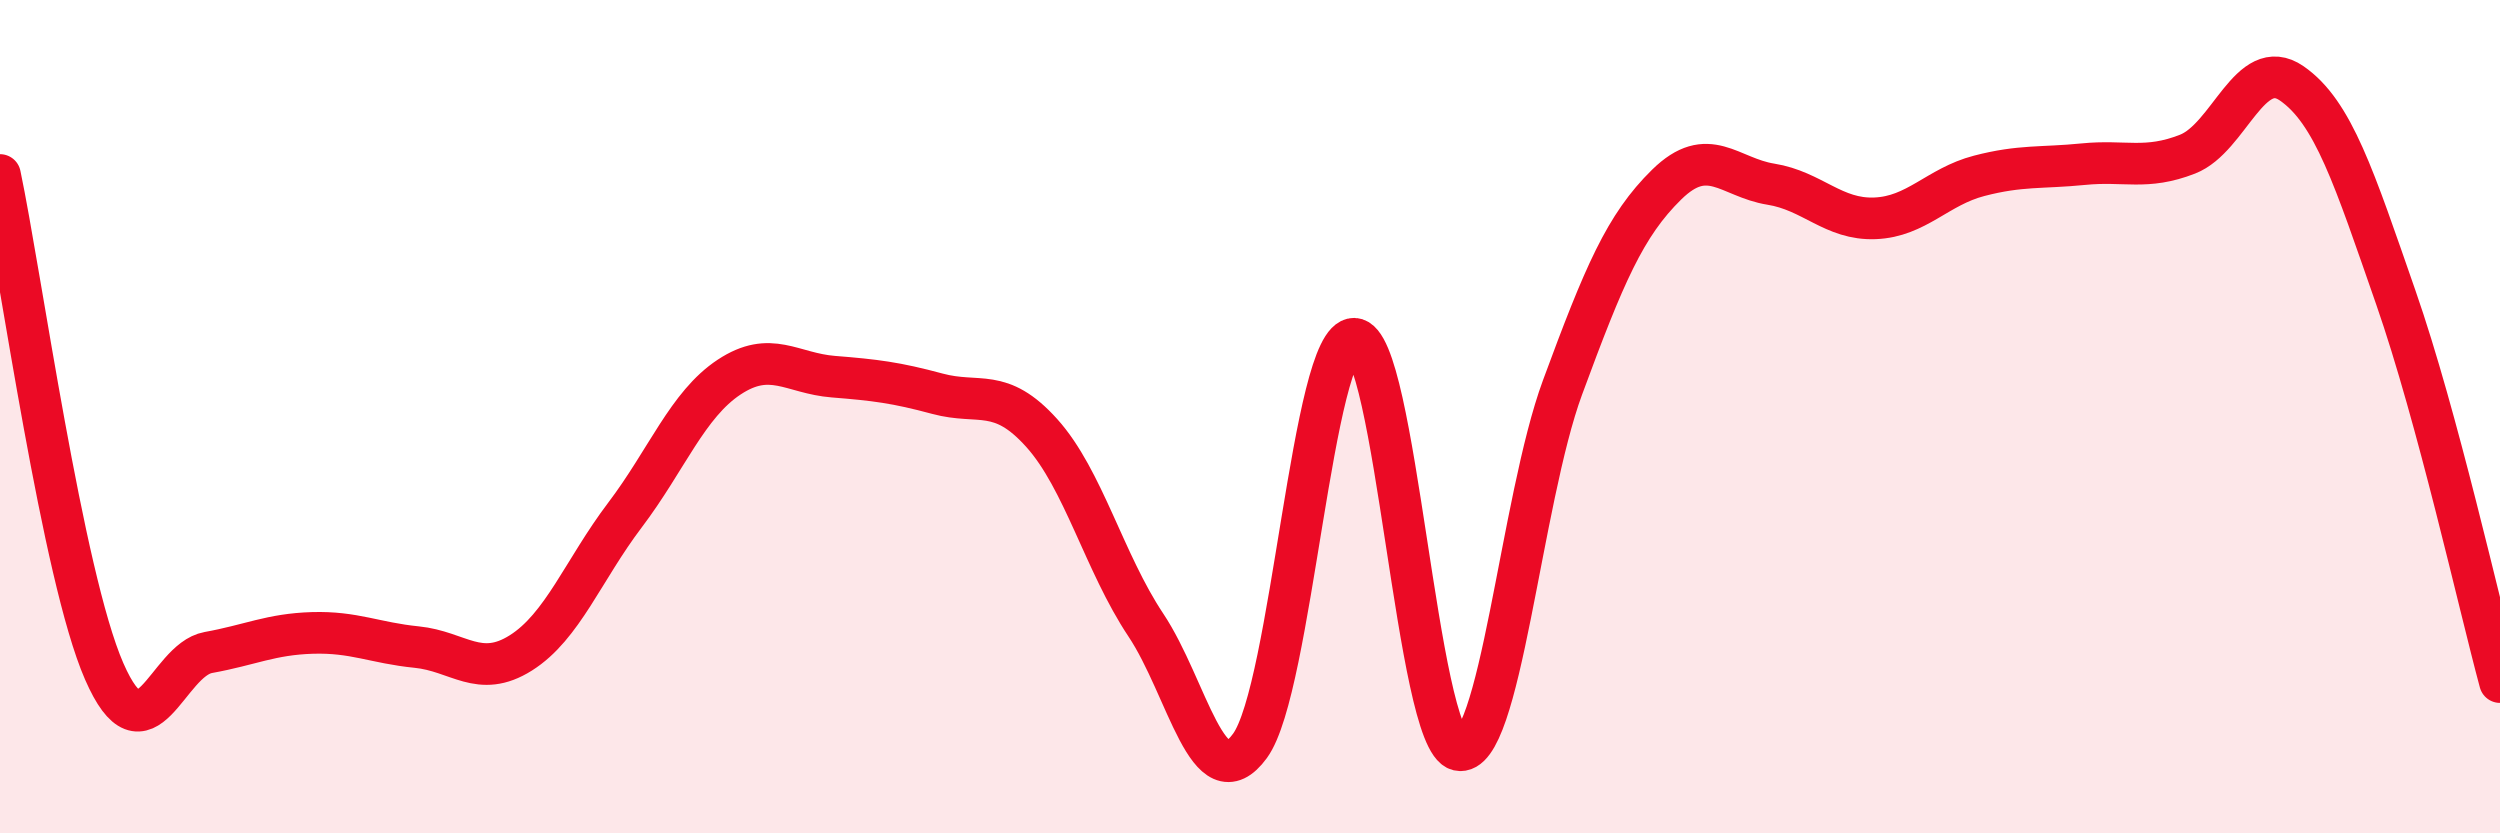
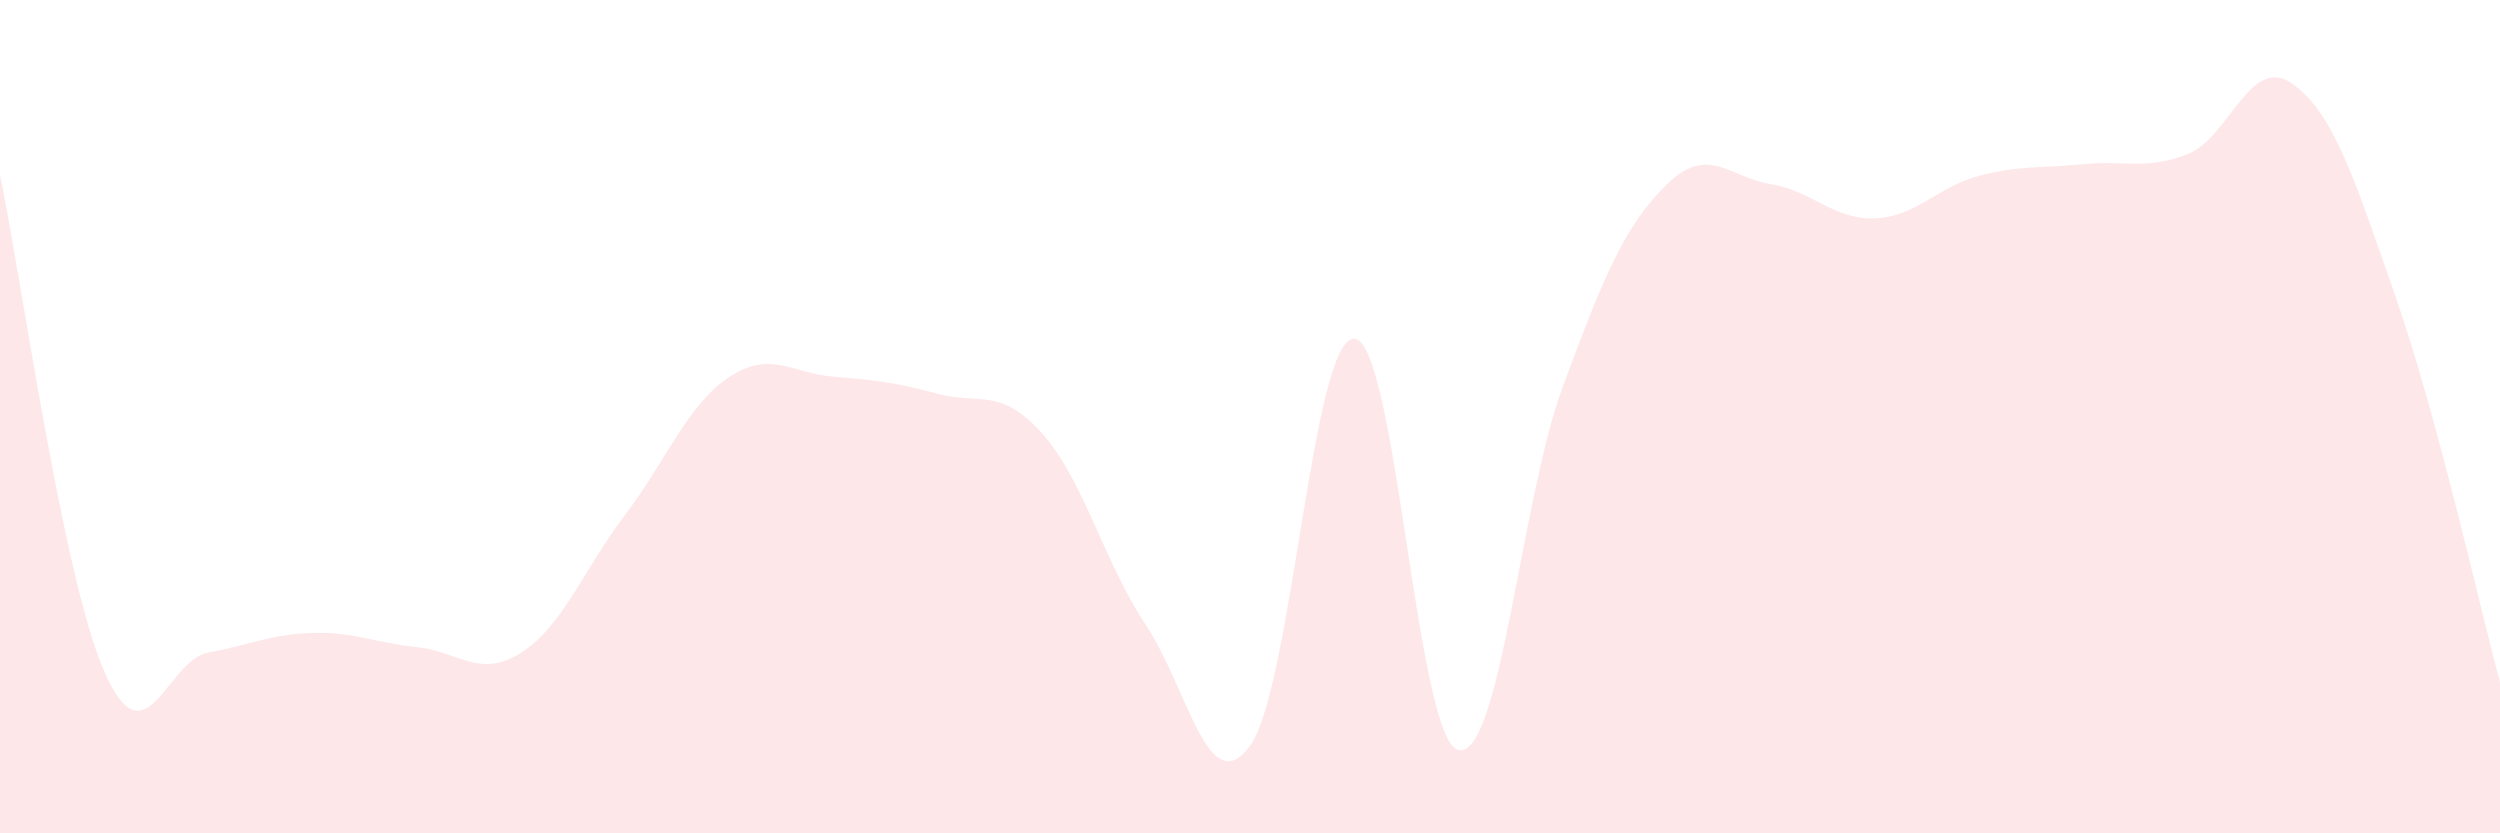
<svg xmlns="http://www.w3.org/2000/svg" width="60" height="20" viewBox="0 0 60 20">
  <path d="M 0,4.2 C 0.5,6.58 1.5,13.82 2.5,16.11 C 3.5,18.4 4,15.84 5,15.66 C 6,15.48 6.5,15.22 7.5,15.19 C 8.5,15.16 9,15.43 10,15.53 C 11,15.63 11.5,16.3 12.5,15.67 C 13.5,15.04 14,13.68 15,12.36 C 16,11.04 16.5,9.71 17.5,9.05 C 18.5,8.39 19,8.96 20,9.04 C 21,9.12 21.5,9.18 22.5,9.45 C 23.5,9.72 24,9.28 25,10.39 C 26,11.5 26.5,13.5 27.5,15 C 28.5,16.5 29,19.27 30,17.9 C 31,16.53 31.5,8.11 32.5,8.13 C 33.5,8.15 34,17.77 35,18 C 36,18.23 36.5,12.01 37.5,9.3 C 38.5,6.59 39,5.41 40,4.43 C 41,3.45 41.5,4.26 42.5,4.42 C 43.5,4.58 44,5.28 45,5.24 C 46,5.2 46.5,4.48 47.5,4.22 C 48.5,3.96 49,4.04 50,3.94 C 51,3.84 51.5,4.09 52.5,3.7 C 53.5,3.31 54,1.31 55,2 C 56,2.69 56.5,4.27 57.5,7.14 C 58.5,10.01 59.5,14.52 60,16.37L60 20L0 20Z" fill="#EB0A25" opacity="0.1" stroke-linecap="round" stroke-linejoin="round" />
-   <path d="M 0,4.2 C 0.5,6.58 1.5,13.82 2.5,16.11 C 3.5,18.4 4,15.84 5,15.66 C 6,15.48 6.5,15.22 7.5,15.19 C 8.5,15.16 9,15.43 10,15.53 C 11,15.63 11.5,16.3 12.5,15.67 C 13.5,15.04 14,13.68 15,12.36 C 16,11.04 16.5,9.71 17.5,9.05 C 18.5,8.39 19,8.96 20,9.04 C 21,9.12 21.5,9.18 22.5,9.45 C 23.5,9.72 24,9.28 25,10.39 C 26,11.5 26.5,13.5 27.5,15 C 28.5,16.5 29,19.27 30,17.9 C 31,16.53 31.5,8.11 32.5,8.13 C 33.5,8.15 34,17.77 35,18 C 36,18.23 36.5,12.01 37.5,9.3 C 38.5,6.59 39,5.41 40,4.43 C 41,3.45 41.5,4.26 42.5,4.42 C 43.5,4.58 44,5.28 45,5.24 C 46,5.2 46.5,4.48 47.5,4.22 C 48.5,3.96 49,4.04 50,3.94 C 51,3.84 51.5,4.09 52.5,3.7 C 53.5,3.31 54,1.31 55,2 C 56,2.69 56.5,4.27 57.5,7.14 C 58.5,10.01 59.5,14.52 60,16.37" stroke="#EB0A25" stroke-width="1" fill="none" stroke-linecap="round" stroke-linejoin="round" />
</svg>